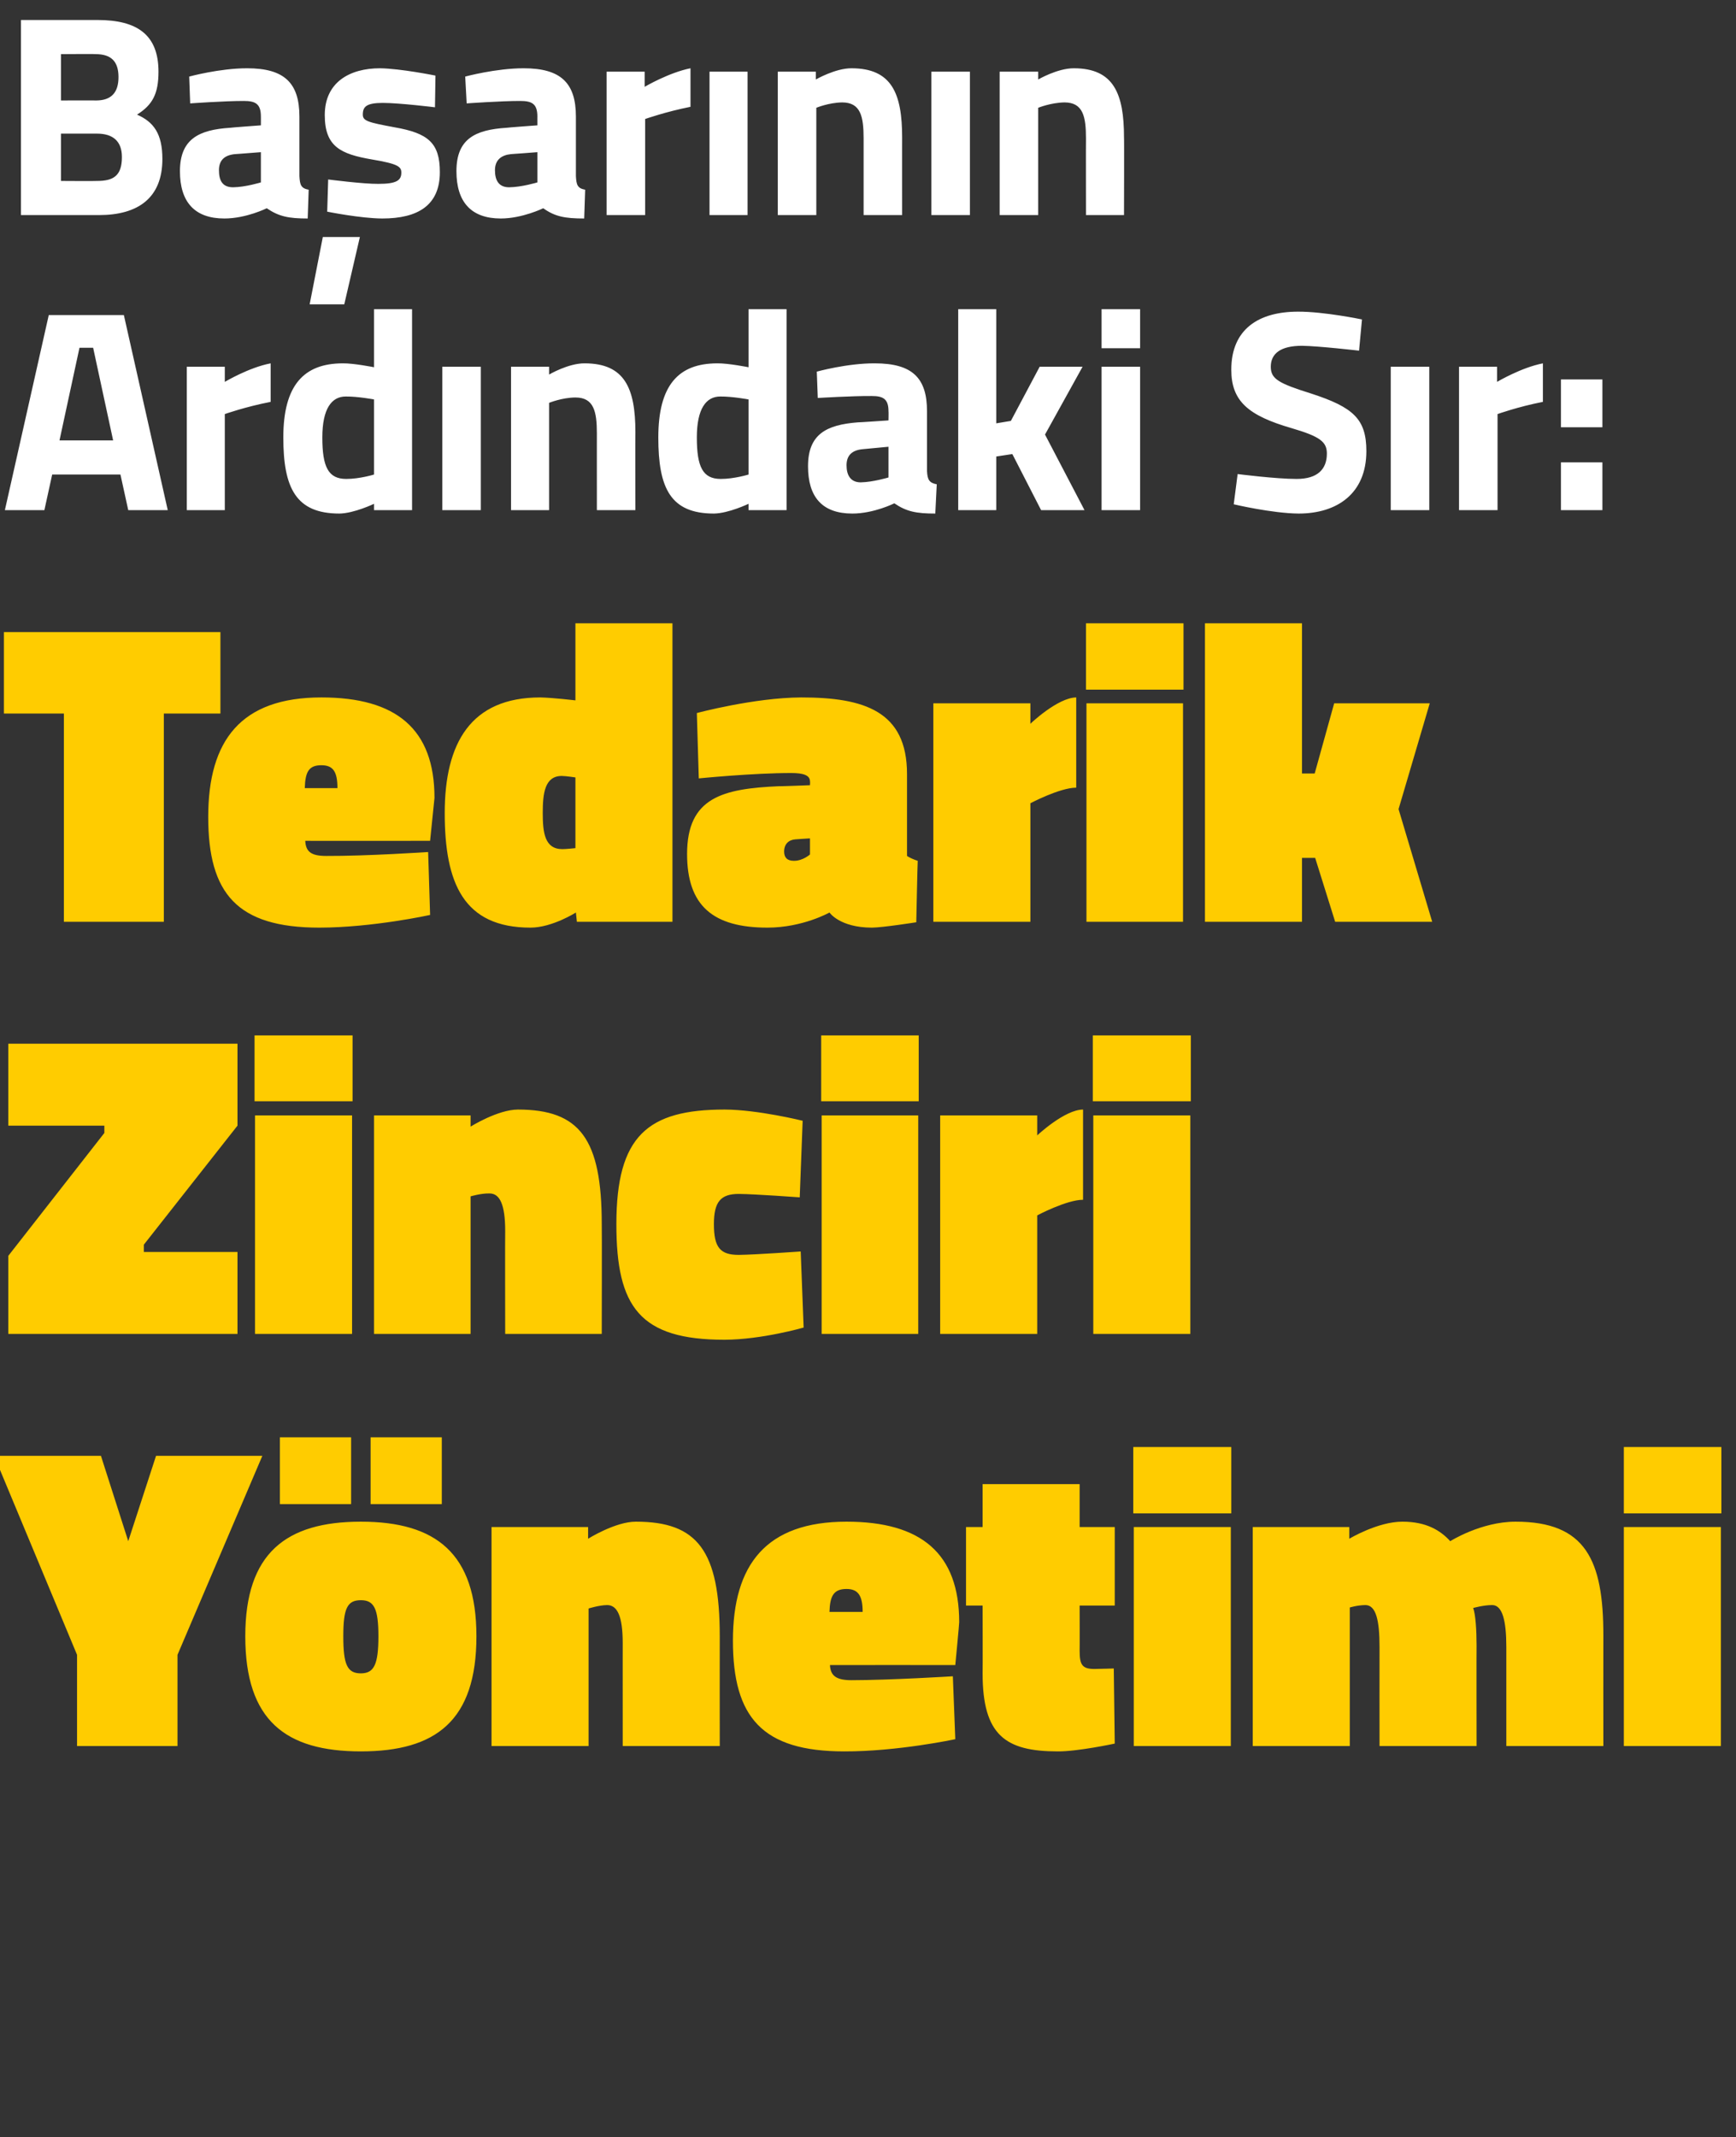
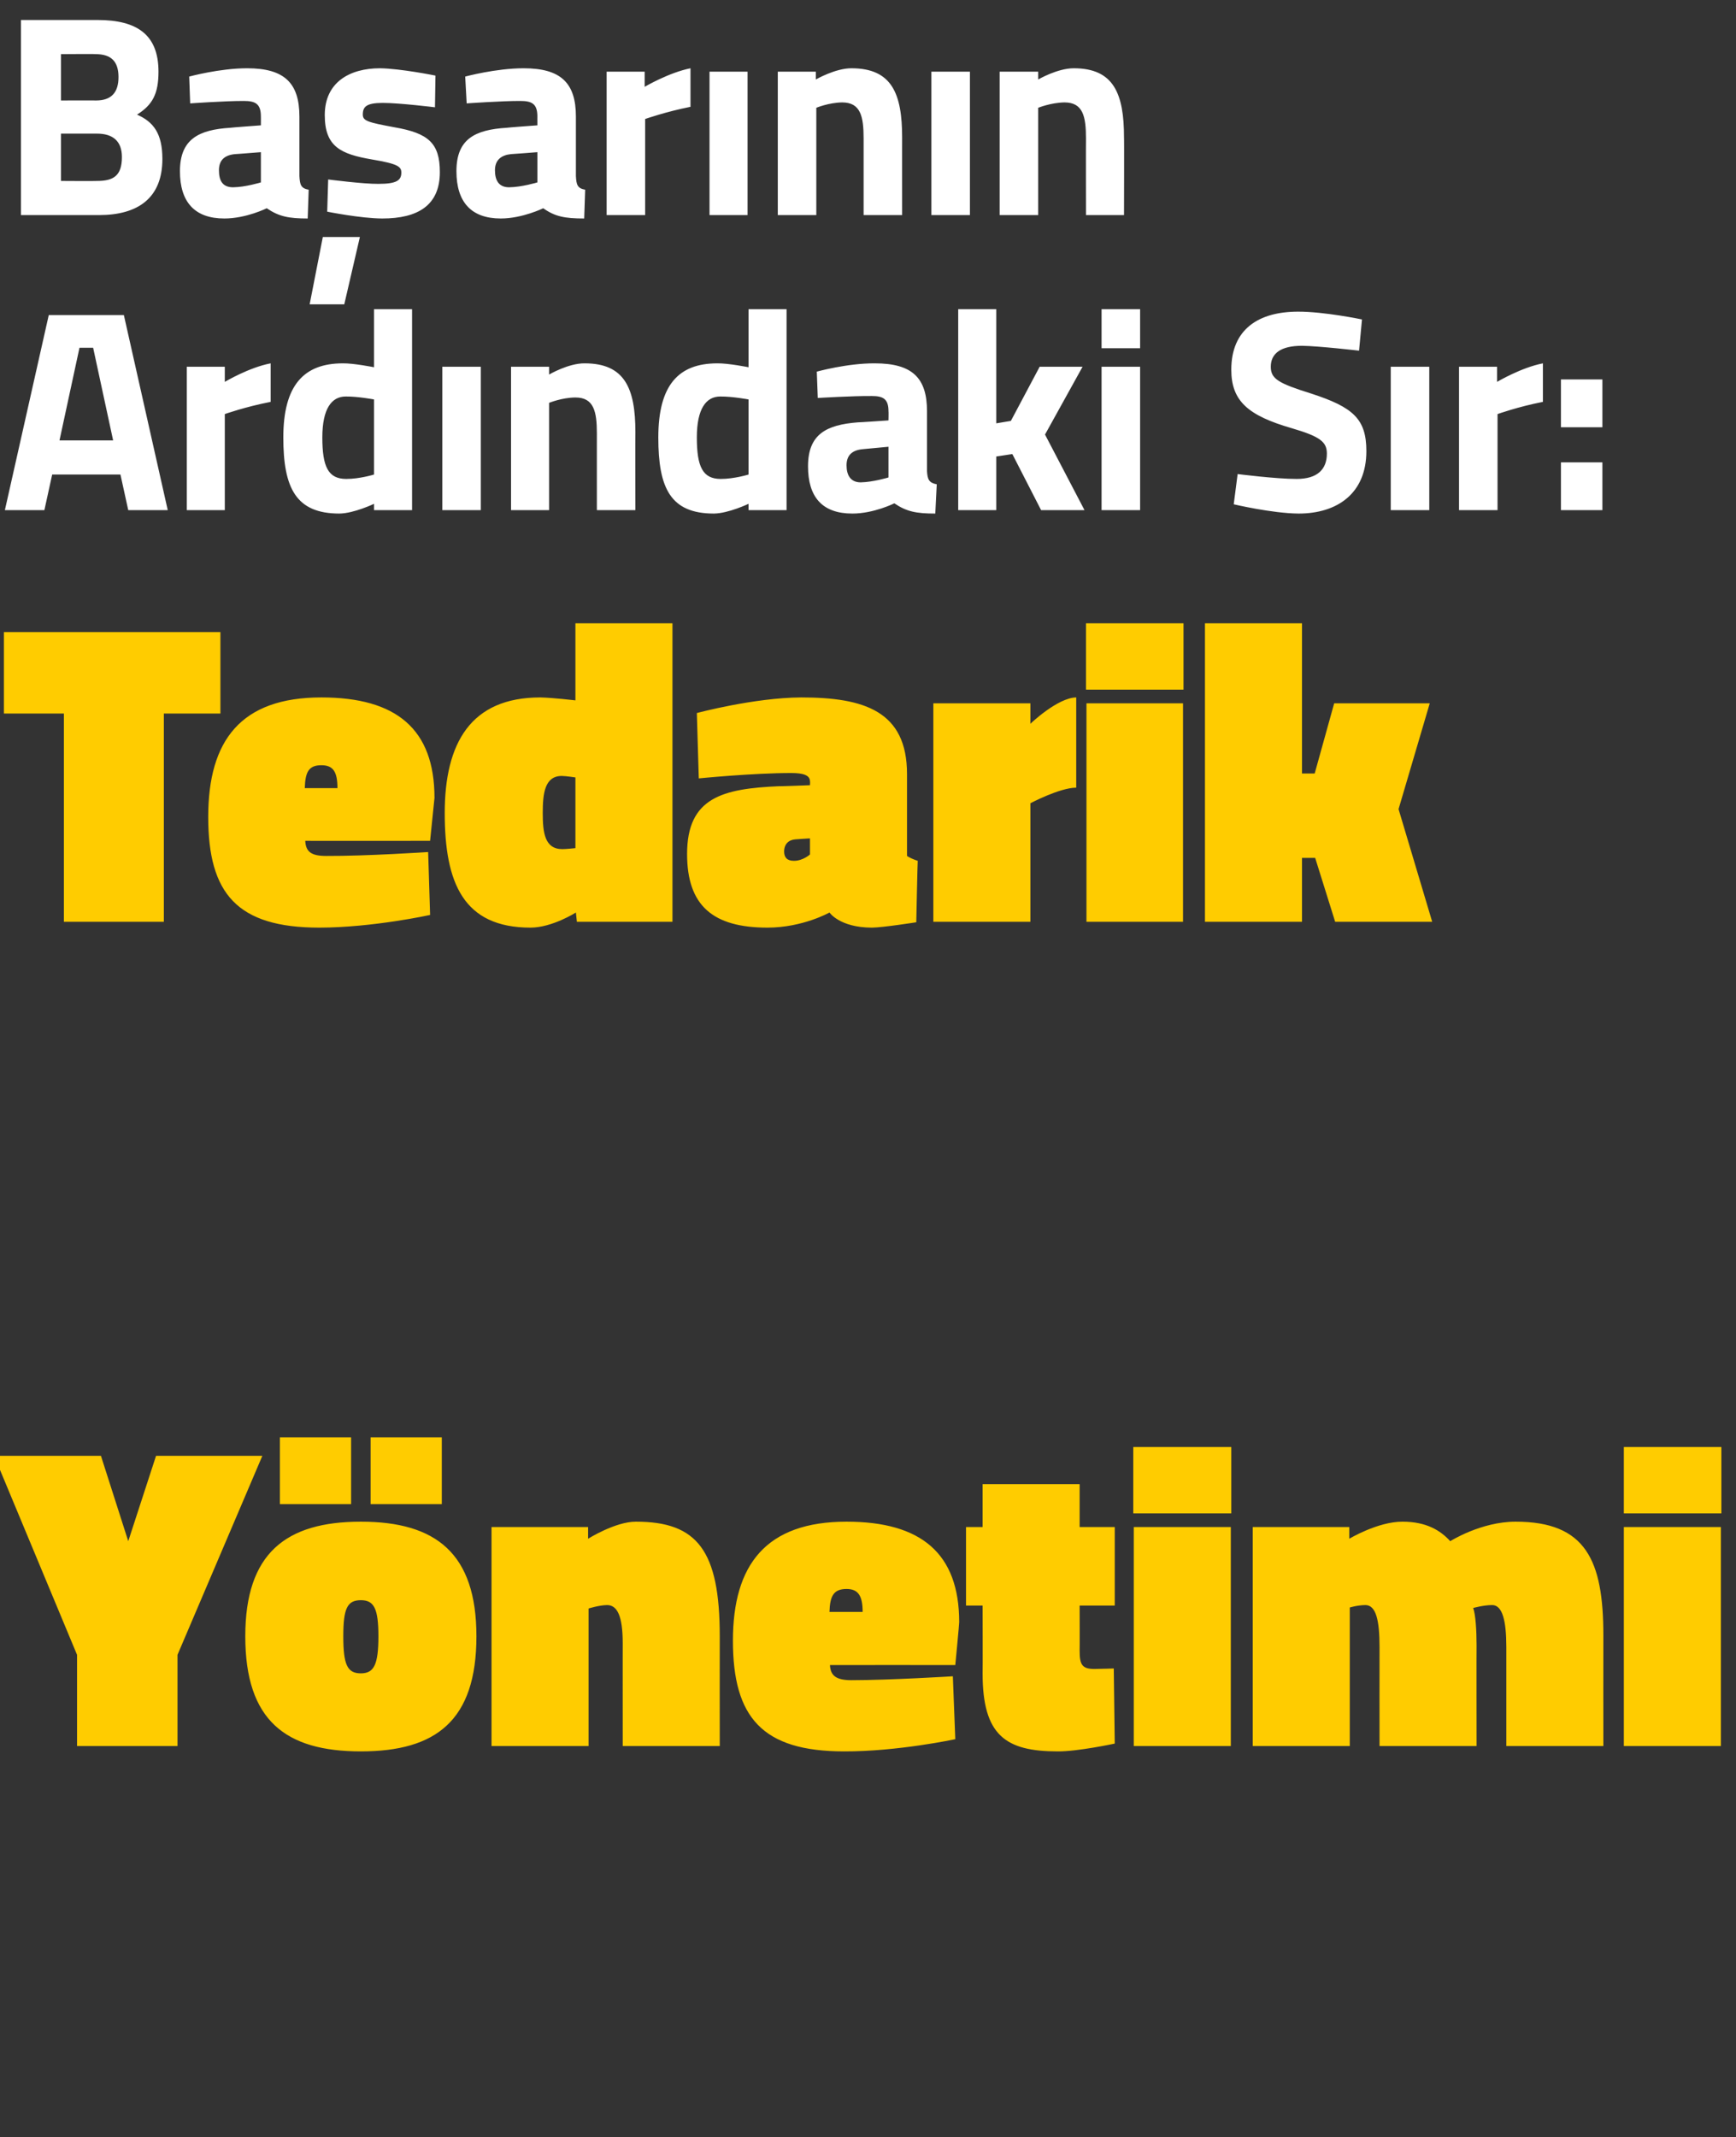
<svg xmlns="http://www.w3.org/2000/svg" version="1.1" width="356px" height="438.2px" viewBox="0 0 356 438.2">
  <rect x="0" y="0" width="356" height="438.2" fill="#333333" stroke="none" />
  <desc>Ba ar n n Ard ndaki S r: Tedarik Zinciri Y netimi</desc>
  <defs />
  <g id="Polygon184032">
    <path d="M 36.4 358 L 15.8 358 L 15.8 339.3 L -1.2 298.5 L 20.7 298.5 L 26.3 316 L 32 298.5 L 53.8 298.5 L 36.4 339.3 L 36.4 358 Z M 97.7 335.5 C 97.7 352.8 89.4 359.1 74 359.1 C 58.6 359.1 50.3 352.8 50.3 335.5 C 50.3 318.5 58.6 312 74 312 C 89.4 312 97.7 318.5 97.7 335.5 Z M 77.6 335.5 C 77.6 329.8 76.7 328.1 74 328.1 C 71.2 328.1 70.4 329.8 70.4 335.5 C 70.4 341.3 71.2 343.1 74 343.1 C 76.7 343.1 77.6 341.3 77.6 335.5 Z M 76 294.7 L 90.6 294.7 L 90.6 308.4 L 76 308.4 L 76 294.7 Z M 57.4 294.7 L 72 294.7 L 72 308.4 L 57.4 308.4 L 57.4 294.7 Z M 100.8 358 L 100.8 313.1 L 120.6 313.1 L 120.6 315.5 C 120.6 315.5 126.18 311.99 130.4 312 C 143 312 147.6 317.9 147.6 335.5 C 147.58 335.52 147.6 358 147.6 358 L 127.7 358 C 127.7 358 127.69 336.85 127.7 336.9 C 127.7 331.4 126.6 329.1 124.5 329.1 C 122.81 329.13 120.7 329.8 120.7 329.8 L 120.7 358 L 100.8 358 Z M 195.4 343.7 L 195.9 356.6 C 195.9 356.6 184.05 359.14 173.1 359.1 C 156.3 359.1 150.3 352.1 150.3 336.4 C 150.3 320.8 157.1 312 173.6 312 C 188.9 312 196.7 318.5 196.7 332.6 C 196.75 332.59 195.9 341.4 195.9 341.4 C 195.9 341.4 170.2 341.38 170.2 341.4 C 170.3 343.6 171.5 344.5 174.6 344.5 C 182.72 344.49 195.4 343.7 195.4 343.7 Z M 176.9 330.5 C 176.9 327.2 176 325.8 173.6 325.8 C 170.9 325.8 170.2 327.3 170.1 330.5 C 170.1 330.5 176.9 330.5 176.9 330.5 Z M 221.4 338.5 C 221.4 341.3 221.9 342.2 224.4 342.2 C 226.13 342.18 228.4 342.1 228.4 342.1 L 228.6 357.5 C 228.6 357.5 220.98 359.14 216.9 359.1 C 206.2 359.1 201.5 355.8 201.5 343.1 C 201.54 343.07 201.5 329.2 201.5 329.2 L 198.1 329.2 L 198.1 313.1 L 201.5 313.1 L 201.5 304.3 L 221.4 304.3 L 221.4 313.1 L 228.6 313.1 L 228.6 329.2 L 221.4 329.2 C 221.4 329.2 221.43 338.45 221.4 338.5 Z M 232.5 313.1 L 252.4 313.1 L 252.4 358 L 232.5 358 L 232.5 313.1 Z M 232.4 296.7 L 252.5 296.7 L 252.5 310.3 L 232.4 310.3 L 232.4 296.7 Z M 256.9 358 L 256.9 313.1 L 276.7 313.1 L 276.7 315.5 C 276.7 315.5 282.52 311.99 287.6 312 C 292.5 312 295.4 313.8 297.4 316 C 297.4 316 303.7 312 310.8 312 C 325.2 312 328.8 319.9 328.8 335.3 C 328.78 335.34 328.8 358 328.8 358 L 308.9 358 C 308.9 358 308.89 337.74 308.9 337.7 C 308.9 332.3 308.1 329.1 306 329.1 C 304.2 329.1 302.1 329.7 302.1 329.7 C 302.6 331 302.8 334.3 302.8 337.4 C 302.77 337.39 302.8 358 302.8 358 L 282.9 358 C 282.9 358 282.88 337.74 282.9 337.7 C 282.9 332.3 282.2 329.1 280 329.1 C 278.26 329.13 276.8 329.6 276.8 329.6 L 276.8 358 L 256.9 358 Z M 333 313.1 L 352.9 313.1 L 352.9 358 L 333 358 L 333 313.1 Z M 333 296.7 L 353 296.7 L 353 310.3 L 333 310.3 L 333 296.7 Z " stroke="none" fill="#ffcc00" />
  </g>
  <g id="Polygon184031">
-     <path d="M 1.7 214 L 48.7 214 L 48.7 230.8 L 29.5 255.2 L 29.5 256.7 L 48.7 256.7 L 48.7 273.5 L 1.7 273.5 L 1.7 257.5 L 21.4 232.3 L 21.4 230.8 L 1.7 230.8 L 1.7 214 Z M 52.3 228.7 L 72.2 228.7 L 72.2 273.5 L 52.3 273.5 L 52.3 228.7 Z M 52.2 212.3 L 72.3 212.3 L 72.3 225.8 L 52.2 225.8 L 52.2 212.3 Z M 76.7 273.5 L 76.7 228.7 L 96.5 228.7 L 96.5 231 C 96.5 231 102.05 227.52 106.2 227.5 C 118.9 227.5 123.4 233.5 123.4 251 C 123.45 251.05 123.4 273.5 123.4 273.5 L 103.6 273.5 C 103.6 273.5 103.56 252.38 103.6 252.4 C 103.6 247 102.5 244.7 100.4 244.7 C 98.68 244.65 96.5 245.3 96.5 245.3 L 96.5 273.5 L 76.7 273.5 Z M 164.6 229.8 L 164 245.5 C 164 245.5 154.87 244.83 151.5 244.8 C 147.8 244.8 146.4 246.4 146.4 251 C 146.4 255.8 147.7 257.3 151.5 257.3 C 154.87 257.26 164.2 256.6 164.2 256.6 L 164.8 272.2 C 164.8 272.2 156.29 274.66 148.6 274.7 C 131.2 274.7 126.4 268 126.4 251 C 126.4 232.9 132.8 227.5 148.6 227.5 C 155.4 227.52 164.6 229.8 164.6 229.8 Z M 168.5 228.7 L 188.3 228.7 L 188.3 273.5 L 168.5 273.5 L 168.5 228.7 Z M 168.4 212.3 L 188.4 212.3 L 188.4 225.8 L 168.4 225.8 L 168.4 212.3 Z M 212.7 273.5 L 192.8 273.5 L 192.8 228.7 L 212.7 228.7 L 212.7 232.8 C 212.7 232.8 218.3 227.52 222.1 227.5 C 222.1 227.5 222.1 246 222.1 246 C 218.75 245.99 212.7 249.2 212.7 249.2 L 212.7 273.5 Z M 224.2 228.7 L 244.1 228.7 L 244.1 273.5 L 224.2 273.5 L 224.2 228.7 Z M 224.1 212.3 L 244.2 212.3 L 244.2 225.8 L 224.1 225.8 L 224.1 212.3 Z " stroke="none" fill="#ffcc00" />
-   </g>
+     </g>
  <g id="Polygon184030">
    <path d="M 0.8 129.6 L 45.2 129.6 L 45.2 146.3 L 33.6 146.3 L 33.6 189 L 13.1 189 L 13.1 146.3 L 0.8 146.3 L 0.8 129.6 Z M 87.8 174.7 L 88.2 187.6 C 88.2 187.6 76.41 190.19 65.5 190.2 C 48.6 190.2 42.7 183.2 42.7 167.5 C 42.7 151.8 49.4 143 65.9 143 C 81.3 143 89.1 149.5 89.1 163.6 C 89.11 163.64 88.2 172.4 88.2 172.4 C 88.2 172.4 62.56 172.43 62.6 172.4 C 62.7 174.7 63.9 175.5 66.9 175.5 C 75.08 175.54 87.8 174.7 87.8 174.7 Z M 69.2 161.6 C 69.2 158.2 68.3 156.9 65.9 156.9 C 63.3 156.9 62.6 158.3 62.5 161.6 C 62.5 161.6 69.2 161.6 69.2 161.6 Z M 137.9 189 L 118.3 189 L 118.1 187.1 C 118.1 187.1 113.24 190.19 108.8 190.2 C 95 190.2 91.2 181 91.2 166.7 C 91.2 152.4 96.5 143 110.8 143 C 113.32 143.05 118 143.6 118 143.6 L 118 127.8 L 137.9 127.8 L 137.9 189 Z M 118 173.9 L 118 159.4 C 118 159.4 116.08 159.11 115.2 159.1 C 111.7 159.1 111.3 162.7 111.3 166.7 C 111.3 170.7 111.7 174.1 115.3 174.1 C 115.9 174.12 118 173.9 118 173.9 Z M 186 175.5 C 186.4 175.8 187.5 176.3 188.2 176.5 C 188.16 176.52 187.9 189.1 187.9 189.1 C 187.9 189.1 180.97 190.19 178.8 190.2 C 172.18 190.19 170.1 187.1 170.1 187.1 C 170.1 187.1 164.64 190.19 157.4 190.2 C 146.2 190.2 140.9 185.7 140.9 175.1 C 140.9 163.5 148.2 161.7 159.8 161.2 C 159.76 161.25 166.1 161 166.1 161 C 166.1 161 166.15 160.18 166.1 160.2 C 166.1 158.9 164.6 158.5 162.3 158.5 C 154.43 158.49 143.3 159.6 143.3 159.6 L 142.9 146.2 C 142.9 146.2 154.61 143.05 164.3 143 C 177.2 143 186 145.8 186 158.7 C 186 158.7 186 175.5 186 175.5 Z M 163.1 172.1 C 161.7 172.2 160.8 173.1 160.8 174.6 C 160.8 175.8 161.4 176.5 162.8 176.5 C 164.64 176.52 166.1 175.2 166.1 175.2 L 166.1 171.9 C 166.1 171.9 163.13 172.08 163.1 172.1 Z M 211.3 189 L 191.4 189 L 191.4 144.2 L 211.3 144.2 L 211.3 148.4 C 211.3 148.4 216.87 143.05 220.7 143 C 220.7 143 220.7 161.5 220.7 161.5 C 217.31 161.51 211.3 164.7 211.3 164.7 L 211.3 189 Z M 222.8 144.2 L 242.6 144.2 L 242.6 189 L 222.8 189 L 222.8 144.2 Z M 222.7 127.8 L 242.7 127.8 L 242.7 141.4 L 222.7 141.4 L 222.7 127.8 Z M 247.1 189 L 247.1 127.8 L 267 127.8 L 267 158.6 L 269.6 158.6 L 273.6 144.2 L 293.2 144.2 L 286.8 165.9 L 293.7 189 L 273.8 189 L 269.7 175.9 L 267 175.9 L 267 189 L 247.1 189 Z " stroke="none" fill="#ffcc00" />
  </g>
  <g id="Polygon184029">
    <path d="M 10 64.6 L 25.4 64.6 L 34.4 104.6 L 26.3 104.6 L 24.7 97.3 L 10.7 97.3 L 9.1 104.6 L 1 104.6 L 10 64.6 Z M 12.2 90.3 L 23.2 90.3 L 19.1 71.3 L 16.3 71.3 L 12.2 90.3 Z M 38.3 75.2 L 46.1 75.2 L 46.1 78.3 C 46.1 78.3 51.03 75.35 55.5 74.5 C 55.5 74.5 55.5 82.4 55.5 82.4 C 50.32 83.4 46.1 84.9 46.1 84.9 L 46.1 104.6 L 38.3 104.6 L 38.3 75.2 Z M 84.5 104.6 L 76.7 104.6 L 76.7 103.3 C 76.7 103.3 72.61 105.26 69.6 105.3 C 60.7 105.3 58.1 100.1 58.1 89.7 C 58.1 79 62.3 74.5 70.3 74.5 C 72.49 74.46 76.7 75.3 76.7 75.3 L 76.7 63.4 L 84.5 63.4 L 84.5 104.6 Z M 76.7 97.3 L 76.7 81.9 C 76.7 81.9 73.43 81.28 70.9 81.3 C 68 81.3 66.1 83.8 66.1 89.7 C 66.1 95.7 67.3 98.2 71 98.2 C 73.73 98.21 76.7 97.3 76.7 97.3 Z M 90.7 75.2 L 98.6 75.2 L 98.6 104.6 L 90.7 104.6 L 90.7 75.2 Z M 104.8 104.6 L 104.8 75.2 L 112.6 75.2 L 112.6 76.8 C 112.6 76.8 116.57 74.46 119.9 74.5 C 128.1 74.5 130.3 79.6 130.3 88.6 C 130.26 88.63 130.3 104.6 130.3 104.6 L 122.4 104.6 C 122.4 104.6 122.39 88.86 122.4 88.9 C 122.4 84.4 121.8 81.5 118 81.5 C 115.22 81.52 112.6 82.6 112.6 82.6 L 112.6 104.6 L 104.8 104.6 Z M 161.3 104.6 L 153.5 104.6 L 153.5 103.3 C 153.5 103.3 149.41 105.26 146.4 105.3 C 137.5 105.3 135 100.1 135 89.7 C 135 79 139.1 74.5 147.1 74.5 C 149.3 74.46 153.5 75.3 153.5 75.3 L 153.5 63.4 L 161.3 63.4 L 161.3 104.6 Z M 153.5 97.3 L 153.5 81.9 C 153.5 81.9 150.24 81.28 147.7 81.3 C 144.8 81.3 142.9 83.8 142.9 89.7 C 142.9 95.7 144.1 98.2 147.8 98.2 C 150.53 98.21 153.5 97.3 153.5 97.3 Z M 190.1 96.6 C 190.2 98.3 190.5 99 192.1 99.3 C 192.1 99.3 191.8 105.3 191.8 105.3 C 187.9 105.3 185.9 104.9 183.4 103.2 C 183.4 103.2 179.2 105.3 174.8 105.3 C 168.6 105.3 165.7 101.9 165.7 95.6 C 165.7 89 169.5 87.1 175.9 86.6 C 175.95 86.63 182.2 86.2 182.2 86.2 C 182.2 86.2 182.24 84.34 182.2 84.3 C 182.2 81.8 181.1 81.2 178.8 81.2 C 174.89 81.16 167.7 81.6 167.7 81.6 L 167.5 76.2 C 167.5 76.2 173.77 74.46 179.4 74.5 C 187.1 74.5 190.1 77.5 190.1 84.3 C 190.1 84.3 190.1 96.6 190.1 96.6 Z M 176.9 92.1 C 174.8 92.3 173.6 93.3 173.6 95.4 C 173.6 97.4 174.4 98.9 176.5 98.9 C 179 98.86 182.2 97.9 182.2 97.9 L 182.2 91.6 C 182.2 91.6 176.89 92.1 176.9 92.1 Z M 196.5 104.6 L 196.5 63.4 L 204.3 63.4 L 204.3 86.8 L 207.3 86.3 L 213.2 75.2 L 222 75.2 L 214.3 89.1 L 222.4 104.6 L 213.5 104.6 L 207.6 93.1 L 204.3 93.6 L 204.3 104.6 L 196.5 104.6 Z M 225.9 75.2 L 233.8 75.2 L 233.8 104.6 L 225.9 104.6 L 225.9 75.2 Z M 225.9 63.4 L 233.8 63.4 L 233.8 71.4 L 225.9 71.4 L 225.9 63.4 Z M 278.7 71.9 C 278.7 71.9 270.4 70.94 267 70.9 C 262.6 70.9 260.6 72.5 260.6 75.2 C 260.6 77.7 262.2 78.6 268.9 80.7 C 277.5 83.5 280.2 85.9 280.2 92.5 C 280.2 101.2 274.2 105.3 266.3 105.3 C 260.88 105.26 253 103.4 253 103.4 L 253.8 97.2 C 253.8 97.2 261.7 98.21 265.9 98.2 C 270.2 98.2 272.1 96.2 272.1 93 C 272.1 90.6 270.7 89.5 264.9 87.8 C 255.9 85.2 252.5 82.2 252.5 75.8 C 252.5 67.5 258.1 63.9 266.2 63.9 C 271.52 63.88 279.3 65.5 279.3 65.5 L 278.7 71.9 Z M 285.2 75.2 L 293.1 75.2 L 293.1 104.6 L 285.2 104.6 L 285.2 75.2 Z M 299.2 75.2 L 307 75.2 L 307 78.3 C 307 78.3 311.97 75.35 316.4 74.5 C 316.4 74.5 316.4 82.4 316.4 82.4 C 311.27 83.4 307.1 84.9 307.1 84.9 L 307.1 104.6 L 299.2 104.6 L 299.2 75.2 Z M 320.1 77.8 L 328.6 77.8 L 328.6 87.6 L 320.1 87.6 L 320.1 77.8 Z M 320.1 94.8 L 328.6 94.8 L 328.6 104.6 L 320.1 104.6 L 320.1 94.8 Z " stroke="none" fill="#fff" />
  </g>
  <g id="Polygon184028">
    <path d="M 20 4.1 C 28.1 4.1 32.5 7.1 32.5 14.7 C 32.5 19.2 31.3 21.5 28.1 23.5 C 31.5 25 33.3 27.4 33.3 32.6 C 33.3 40.6 28.3 44.1 20.3 44.1 C 20.28 44.08 4.3 44.1 4.3 44.1 L 4.3 4.1 C 4.3 4.1 20.04 4.11 20 4.1 Z M 12.5 27.4 L 12.5 37.1 C 12.5 37.1 19.87 37.15 19.9 37.1 C 23.2 37.1 25 36.1 25 32.2 C 25 28.9 23.1 27.4 19.9 27.4 C 19.87 27.39 12.5 27.4 12.5 27.4 Z M 12.5 11.1 L 12.5 20.6 C 12.5 20.6 19.69 20.57 19.7 20.6 C 22.9 20.6 24.3 18.9 24.3 15.8 C 24.3 12.5 22.7 11.1 19.6 11.1 C 19.63 11.05 12.5 11.1 12.5 11.1 Z M 61.4 36.1 C 61.5 37.9 61.7 38.6 63.3 38.9 C 63.3 38.9 63.1 44.8 63.1 44.8 C 59.2 44.8 57.2 44.4 54.7 42.7 C 54.7 42.7 50.5 44.8 46 44.8 C 39.9 44.8 36.9 41.4 36.9 35.1 C 36.9 28.5 40.8 26.6 47.2 26.2 C 47.22 26.16 53.5 25.7 53.5 25.7 C 53.5 25.7 53.51 23.86 53.5 23.9 C 53.5 21.3 52.4 20.7 50 20.7 C 46.16 20.69 39 21.2 39 21.2 L 38.8 15.7 C 38.8 15.7 45.05 13.99 50.7 14 C 58.3 14 61.4 17 61.4 23.9 C 61.4 23.9 61.4 36.1 61.4 36.1 Z M 48.2 31.6 C 46.1 31.8 44.9 32.8 44.9 34.9 C 44.9 37 45.6 38.4 47.8 38.4 C 50.28 38.38 53.5 37.4 53.5 37.4 L 53.5 31.2 C 53.5 31.2 48.16 31.62 48.2 31.6 Z M 63.5 62.4 L 70.6 62.4 L 73.8 48.6 L 66.2 48.6 L 63.5 62.4 Z M 89.2 22 C 89.2 22 81.94 21.1 78.5 21.1 C 75.1 21.1 74.4 21.9 74.4 23.5 C 74.4 24.8 75.5 25.1 80.9 26.1 C 87.8 27.3 90.2 29.3 90.2 35.3 C 90.2 42.1 85.7 44.8 78.4 44.8 C 74 44.79 67.1 43.4 67.1 43.4 L 67.3 36.8 C 67.3 36.8 74.59 37.74 77.6 37.7 C 81.3 37.7 82.3 37 82.3 35.4 C 82.3 34.2 81.7 33.6 76.3 32.7 C 69.9 31.6 66.6 30.1 66.6 23.6 C 66.6 16.8 71.8 14 77.9 14 C 82.17 14.05 89.3 15.5 89.3 15.5 L 89.2 22 Z M 118.1 36.1 C 118.2 37.9 118.4 38.6 120 38.9 C 120 38.9 119.8 44.8 119.8 44.8 C 115.8 44.8 113.8 44.4 111.4 42.7 C 111.4 42.7 107.1 44.8 102.7 44.8 C 96.6 44.8 93.6 41.4 93.6 35.1 C 93.6 28.5 97.4 26.6 103.9 26.2 C 103.9 26.16 110.2 25.7 110.2 25.7 C 110.2 25.7 110.19 23.86 110.2 23.9 C 110.2 21.3 109.1 20.7 106.7 20.7 C 102.84 20.69 95.7 21.2 95.7 21.2 L 95.4 15.7 C 95.4 15.7 101.73 13.99 107.4 14 C 115 14 118.1 17 118.1 23.9 C 118.1 23.9 118.1 36.1 118.1 36.1 Z M 104.8 31.6 C 102.8 31.8 101.5 32.8 101.5 34.9 C 101.5 37 102.3 38.4 104.4 38.4 C 106.96 38.38 110.2 37.4 110.2 37.4 L 110.2 31.2 C 110.2 31.2 104.84 31.62 104.8 31.6 Z M 124.4 14.7 L 132.2 14.7 L 132.2 17.8 C 132.2 17.8 137.18 14.87 141.6 14 C 141.6 14 141.6 21.9 141.6 21.9 C 136.48 22.92 132.3 24.4 132.3 24.4 L 132.3 44.1 L 124.4 44.1 L 124.4 14.7 Z M 145.5 14.7 L 153.3 14.7 L 153.3 44.1 L 145.5 44.1 L 145.5 14.7 Z M 159.5 44.1 L 159.5 14.7 L 167.3 14.7 L 167.3 16.3 C 167.3 16.3 171.3 13.99 174.6 14 C 182.9 14 185 19.2 185 28.2 C 184.99 28.15 185 44.1 185 44.1 L 177.1 44.1 C 177.1 44.1 177.11 28.39 177.1 28.4 C 177.1 23.9 176.5 21 172.7 21 C 169.94 21.04 167.4 22.1 167.4 22.1 L 167.4 44.1 L 159.5 44.1 Z M 191 14.7 L 198.9 14.7 L 198.9 44.1 L 191 44.1 L 191 14.7 Z M 205 44.1 L 205 14.7 L 212.9 14.7 L 212.9 16.3 C 212.9 16.3 216.85 13.99 220.2 14 C 228.4 14 230.5 19.2 230.5 28.2 C 230.55 28.15 230.5 44.1 230.5 44.1 L 222.7 44.1 C 222.7 44.1 222.67 28.39 222.7 28.4 C 222.7 23.9 222.1 21 218.3 21 C 215.5 21.04 212.9 22.1 212.9 22.1 L 212.9 44.1 L 205 44.1 Z " stroke="none" fill="#fff" />
  </g>
</svg>